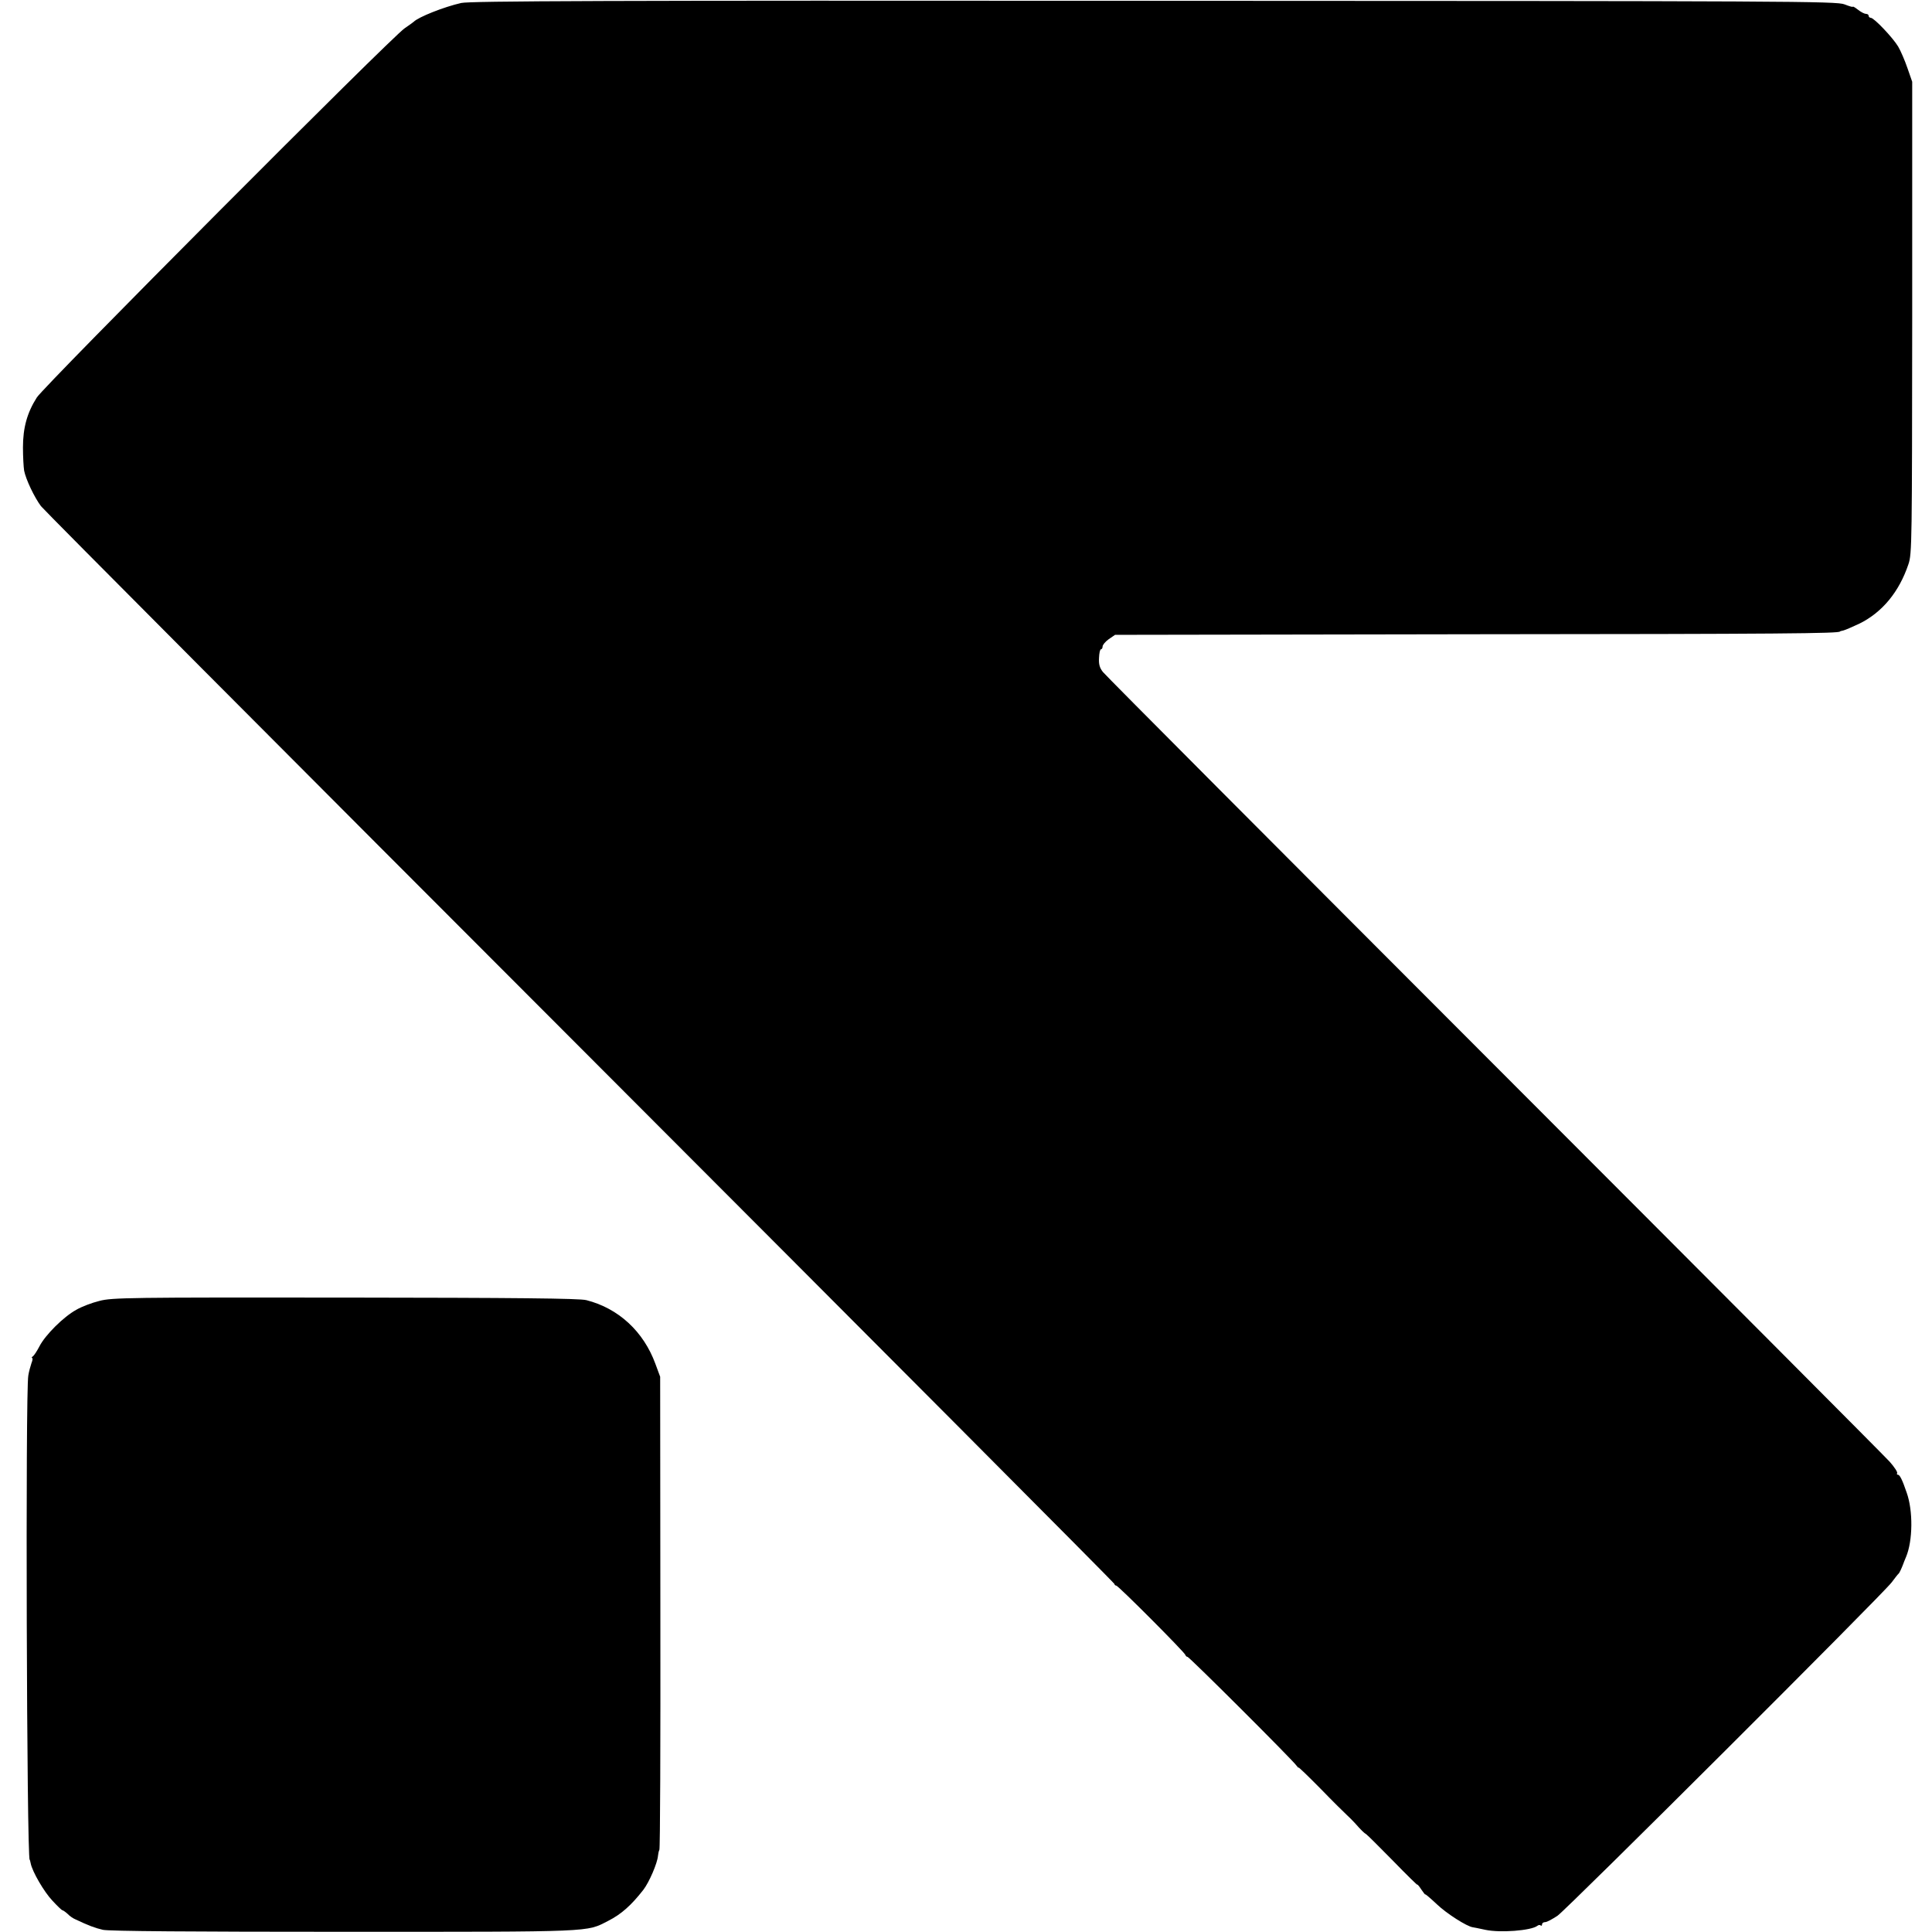
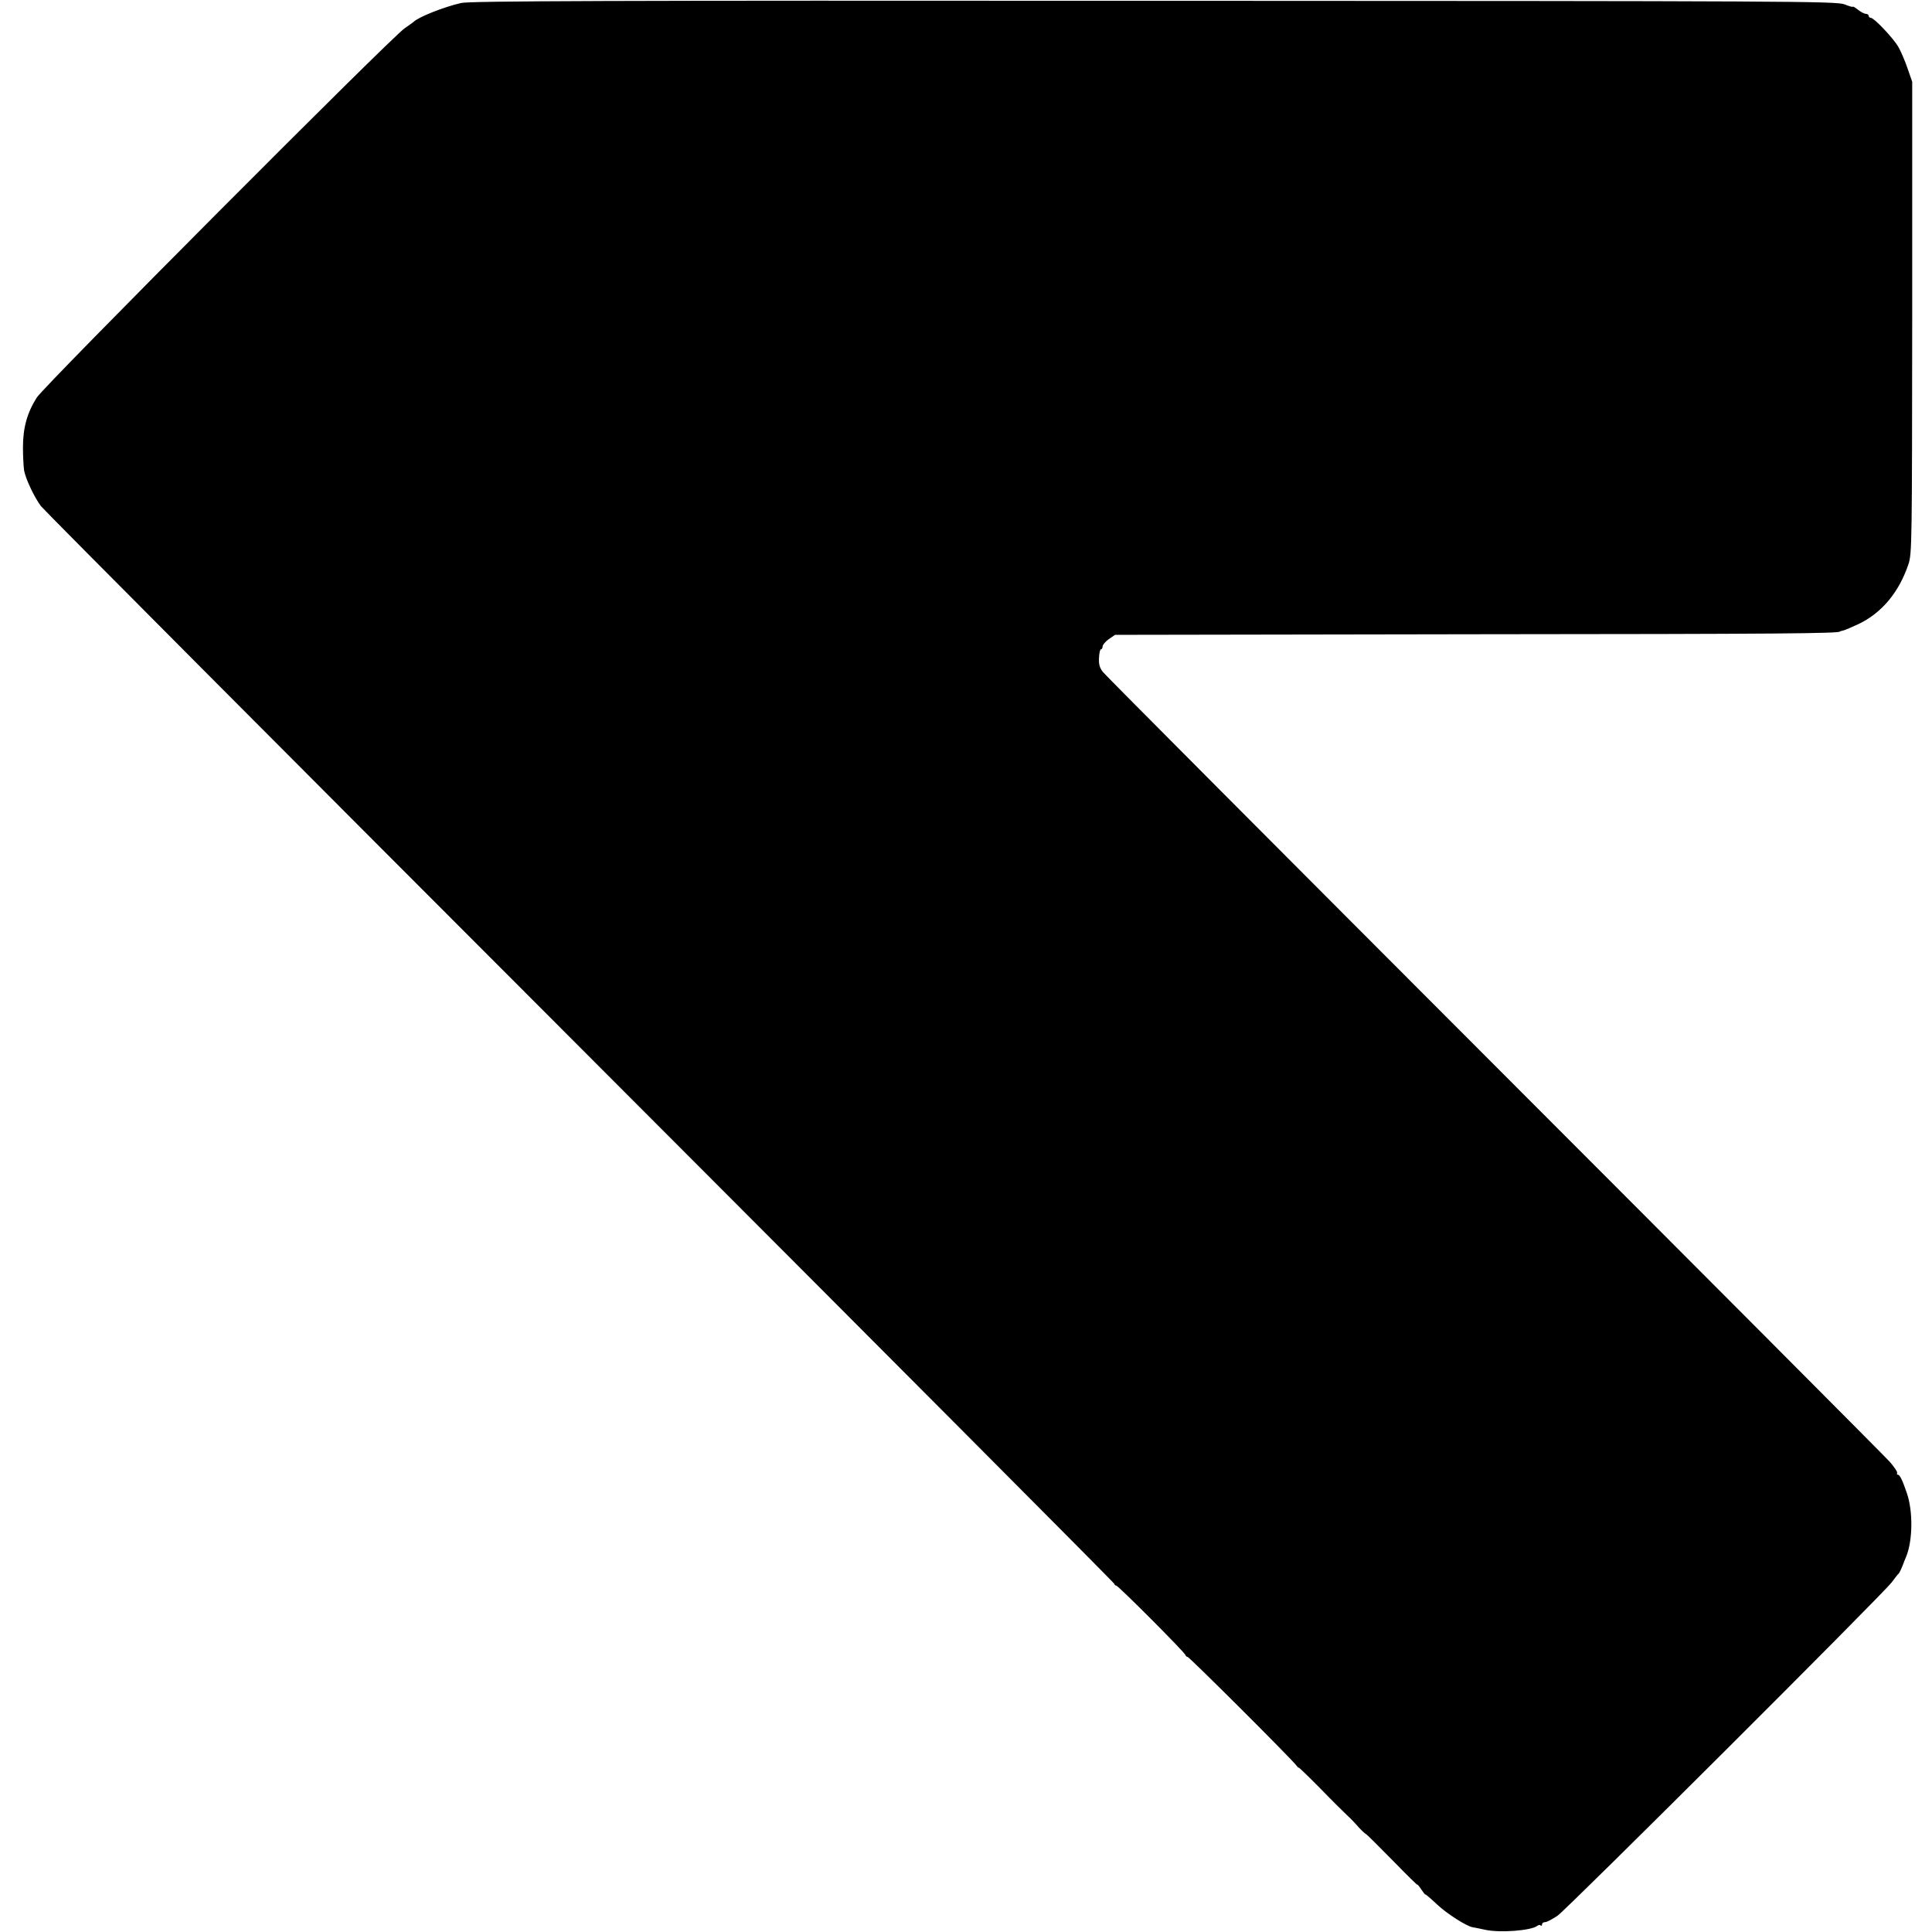
<svg xmlns="http://www.w3.org/2000/svg" version="1.0" width="976pt" height="976pt" viewBox="0 0 976 976" preserveAspectRatio="xMidYMid meet">
  <g transform="translate(0,976) scale(0.1,-0.1)" fill="#000000" stroke="none">
-     <path d="M2330 9745 c-88 -20 -216 -71 -240 -95 -3 -3 -23 -17 -46 -33 -66 -44 -1821 -1806 -1858 -1865 -49 -77 -70 -153 -70 -252 0 -47 3 -100 6 -118 9 -45 52 -135 85 -179 15 -20 1242 -1252 2726 -2737 1483 -1485 2697 -2703 2697 -2708 0 -4 4 -8 9 -8 10 0 344 -335 349 -350 2 -6 7 -10 11 -10 9 0 537 -527 551 -550 6 -8 10 -12 10 -9 0 3 51 -46 113 -109 61 -63 121 -122 131 -131 10 -9 28 -27 40 -40 32 -36 46 -50 59 -58 7 -5 67 -65 135 -134 67 -69 122 -123 122 -120 0 3 9 -7 20 -24 11 -16 20 -28 20 -25 0 3 27 -20 60 -51 47 -45 150 -111 180 -115 3 0 31 -6 64 -13 74 -16 231 -4 262 20 6 5 14 6 17 2 4 -3 7 -1 7 5 0 7 7 12 16 12 9 0 36 15 62 32 52 37 1643 1624 1688 1684 16 21 31 41 35 44 5 4 17 31 24 50 1 3 7 19 14 35 34 81 36 233 3 325 -22 65 -35 90 -44 90 -5 0 -7 4 -4 8 3 5 -14 31 -38 58 -24 27 -923 929 -1998 2005 -1074 1075 -1964 1968 -1976 1984 -17 21 -22 40 -20 72 1 24 5 43 10 43 4 0 8 6 8 14 0 8 14 25 31 37 l32 22 1811 3 c1554 1 1851 4 1851 14 0 1 8 3 17 5 9 2 46 18 82 35 115 57 200 160 247 300 18 52 18 114 19 1246 l0 1191 -24 69 c-13 38 -34 87 -47 109 -27 45 -122 145 -138 145 -6 0 -11 5 -11 10 0 6 -6 10 -14 10 -7 0 -25 9 -40 21 -14 11 -26 18 -26 15 0 -3 -19 3 -42 12 -40 16 -266 17 -3488 18 -2771 2 -3456 -1 -3500 -11z" />
-     <path d="M502 3188 c-37 -9 -90 -29 -117 -45 -64 -35 -156 -127 -185 -183 -13 -25 -28 -48 -34 -52 -6 -4 -8 -8 -4 -8 4 0 3 -12 -3 -26 -5 -15 -13 -43 -16 -63 -15 -77 -8 -2446 7 -2446 1 0 3 -8 5 -18 8 -42 68 -145 110 -189 25 -27 47 -48 50 -48 3 0 15 -8 26 -18 10 -11 29 -24 42 -29 61 -29 97 -43 137 -52 30 -7 453 -10 1220 -10 1273 0 1220 -2 1332 55 67 34 117 79 178 157 30 39 71 135 74 172 1 11 4 25 7 30 4 6 6 545 5 1200 l-1 1190 -24 65 c-60 164 -187 281 -349 322 -35 9 -354 12 -1220 13 -1089 1 -1177 0 -1240 -17z" />
+     <path d="M2330 9745 c-88 -20 -216 -71 -240 -95 -3 -3 -23 -17 -46 -33 -66 -44 -1821 -1806 -1858 -1865 -49 -77 -70 -153 -70 -252 0 -47 3 -100 6 -118 9 -45 52 -135 85 -179 15 -20 1242 -1252 2726 -2737 1483 -1485 2697 -2703 2697 -2708 0 -4 4 -8 9 -8 10 0 344 -335 349 -350 2 -6 7 -10 11 -10 9 0 537 -527 551 -550 6 -8 10 -12 10 -9 0 3 51 -46 113 -109 61 -63 121 -122 131 -131 10 -9 28 -27 40 -40 32 -36 46 -50 59 -58 7 -5 67 -65 135 -134 67 -69 122 -123 122 -120 0 3 9 -7 20 -24 11 -16 20 -28 20 -25 0 3 27 -20 60 -51 47 -45 150 -111 180 -115 3 0 31 -6 64 -13 74 -16 231 -4 262 20 6 5 14 6 17 2 4 -3 7 -1 7 5 0 7 7 12 16 12 9 0 36 15 62 32 52 37 1643 1624 1688 1684 16 21 31 41 35 44 5 4 17 31 24 50 1 3 7 19 14 35 34 81 36 233 3 325 -22 65 -35 90 -44 90 -5 0 -7 4 -4 8 3 5 -14 31 -38 58 -24 27 -923 929 -1998 2005 -1074 1075 -1964 1968 -1976 1984 -17 21 -22 40 -20 72 1 24 5 43 10 43 4 0 8 6 8 14 0 8 14 25 31 37 l32 22 1811 3 c1554 1 1851 4 1851 14 0 1 8 3 17 5 9 2 46 18 82 35 115 57 200 160 247 300 18 52 18 114 19 1246 l0 1191 -24 69 c-13 38 -34 87 -47 109 -27 45 -122 145 -138 145 -6 0 -11 5 -11 10 0 6 -6 10 -14 10 -7 0 -25 9 -40 21 -14 11 -26 18 -26 15 0 -3 -19 3 -42 12 -40 16 -266 17 -3488 18 -2771 2 -3456 -1 -3500 -11" />
  </g>
</svg>